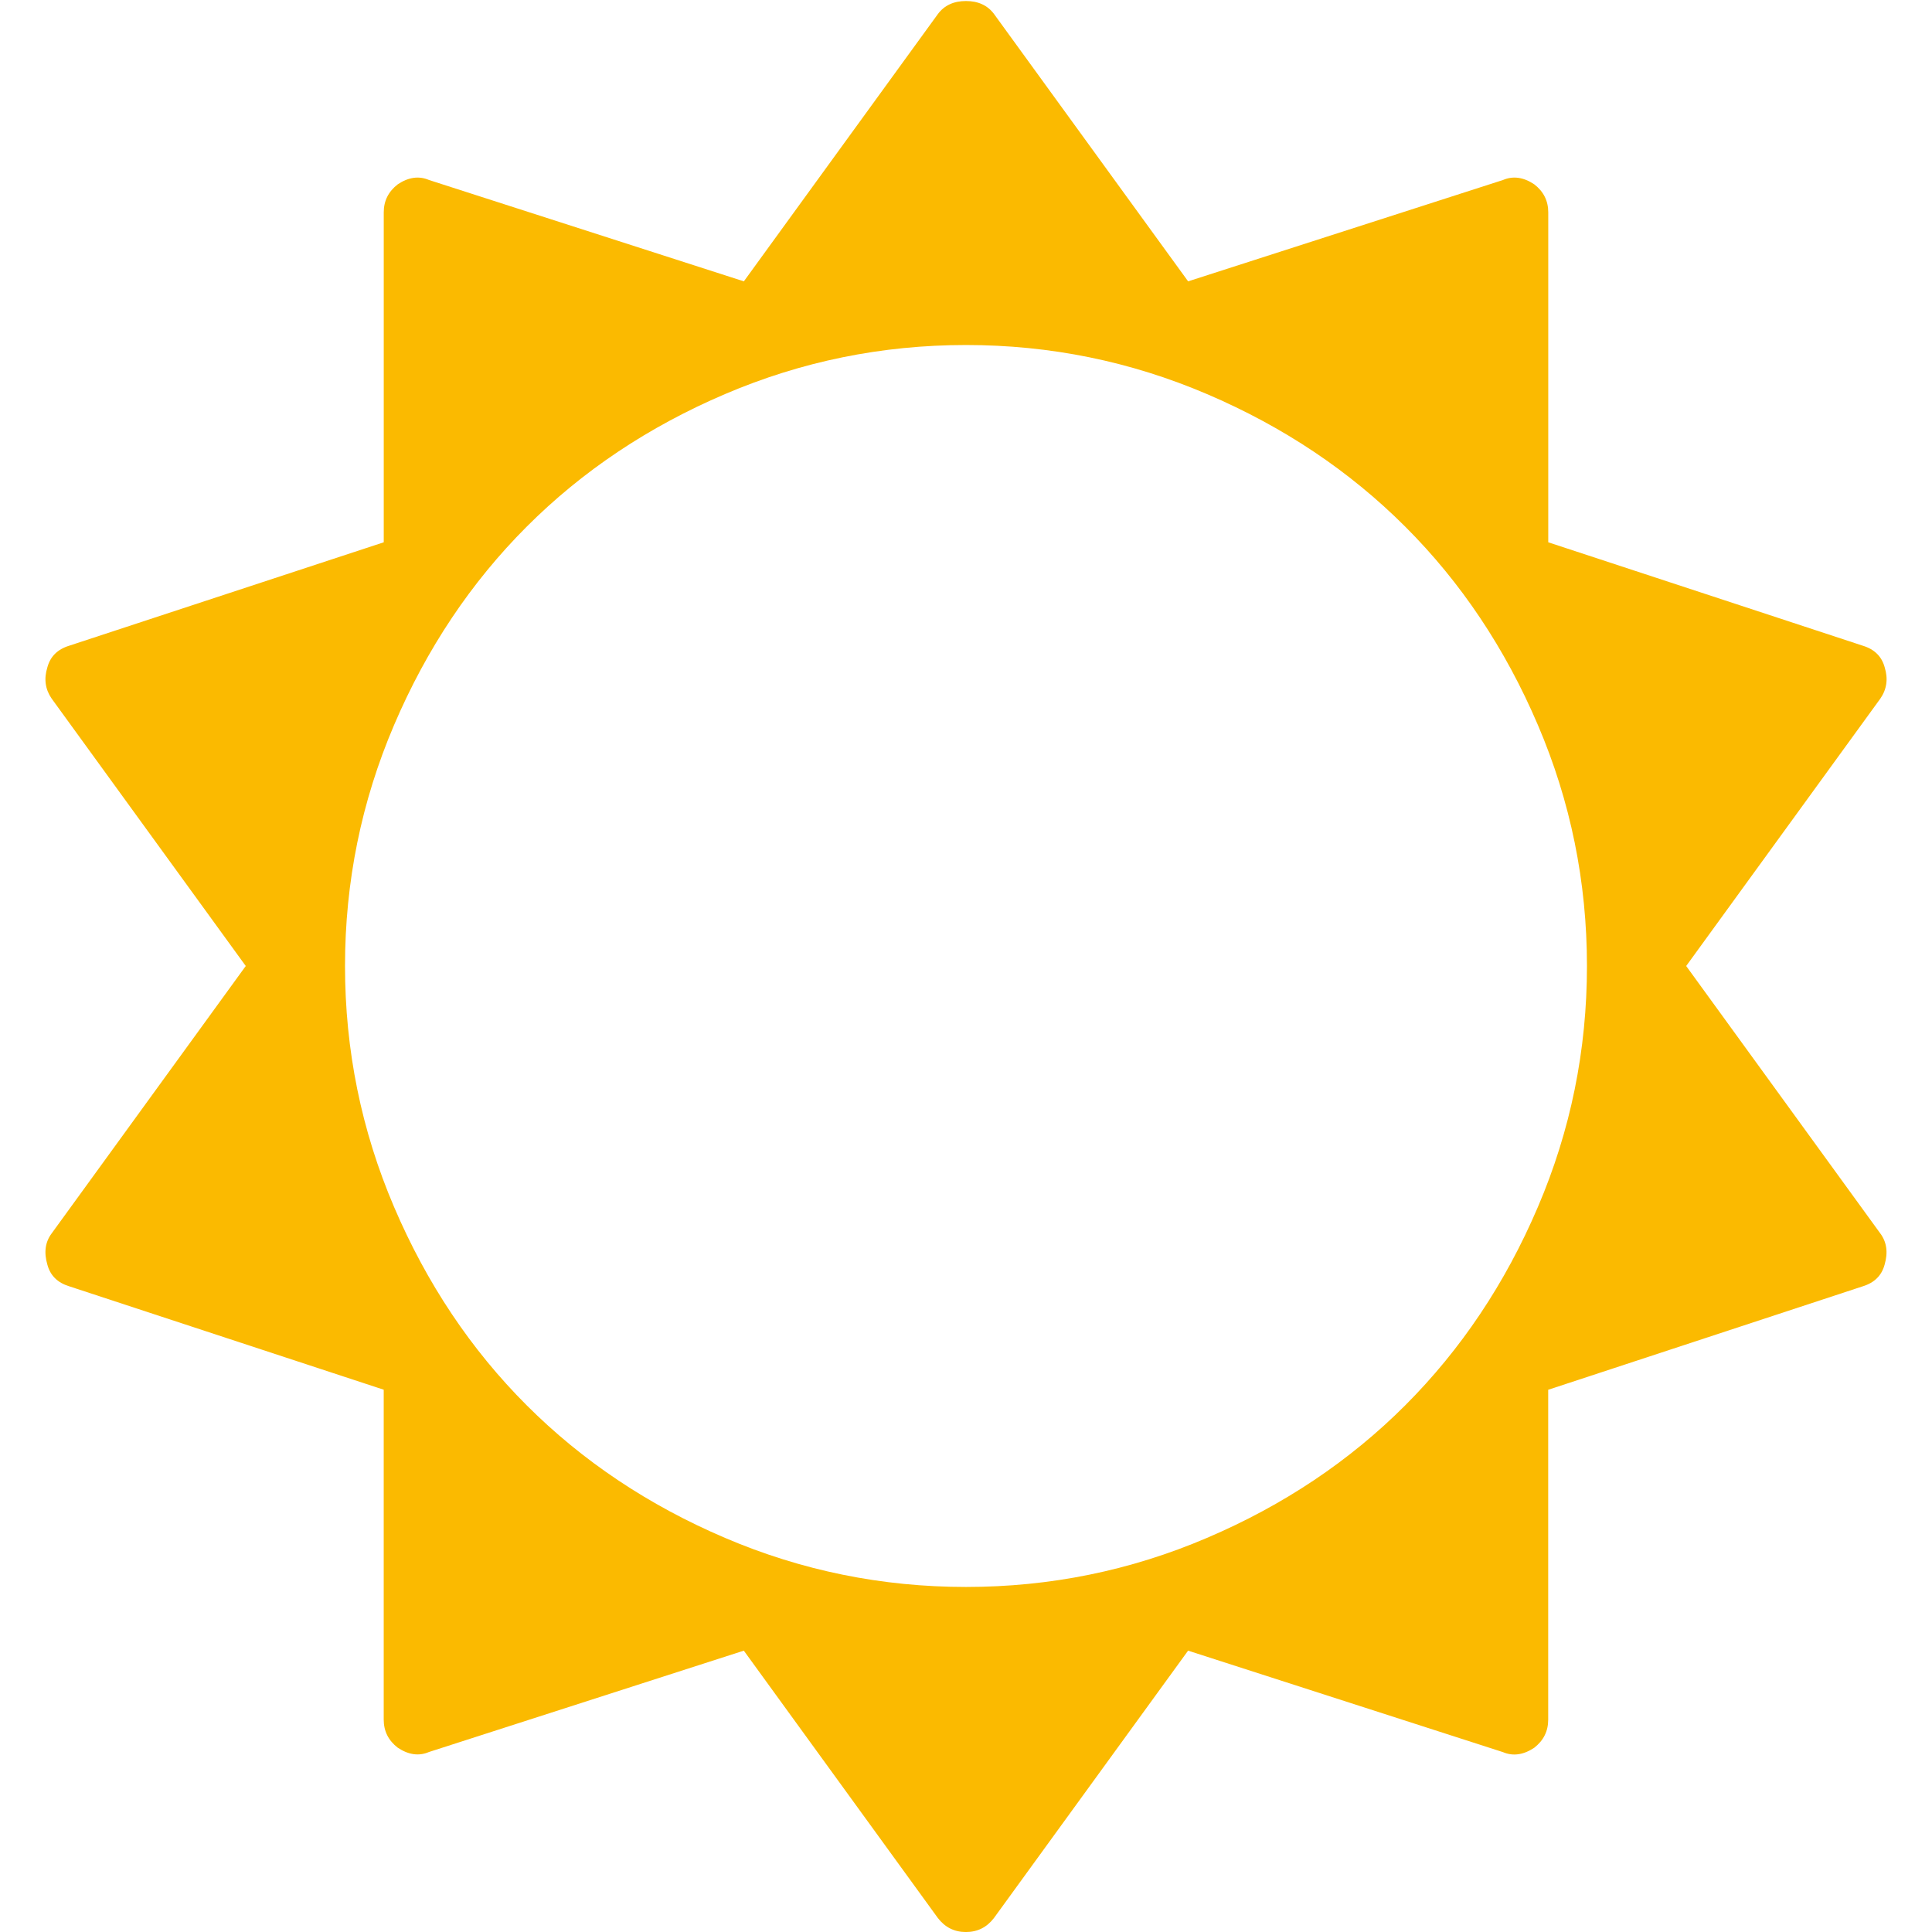
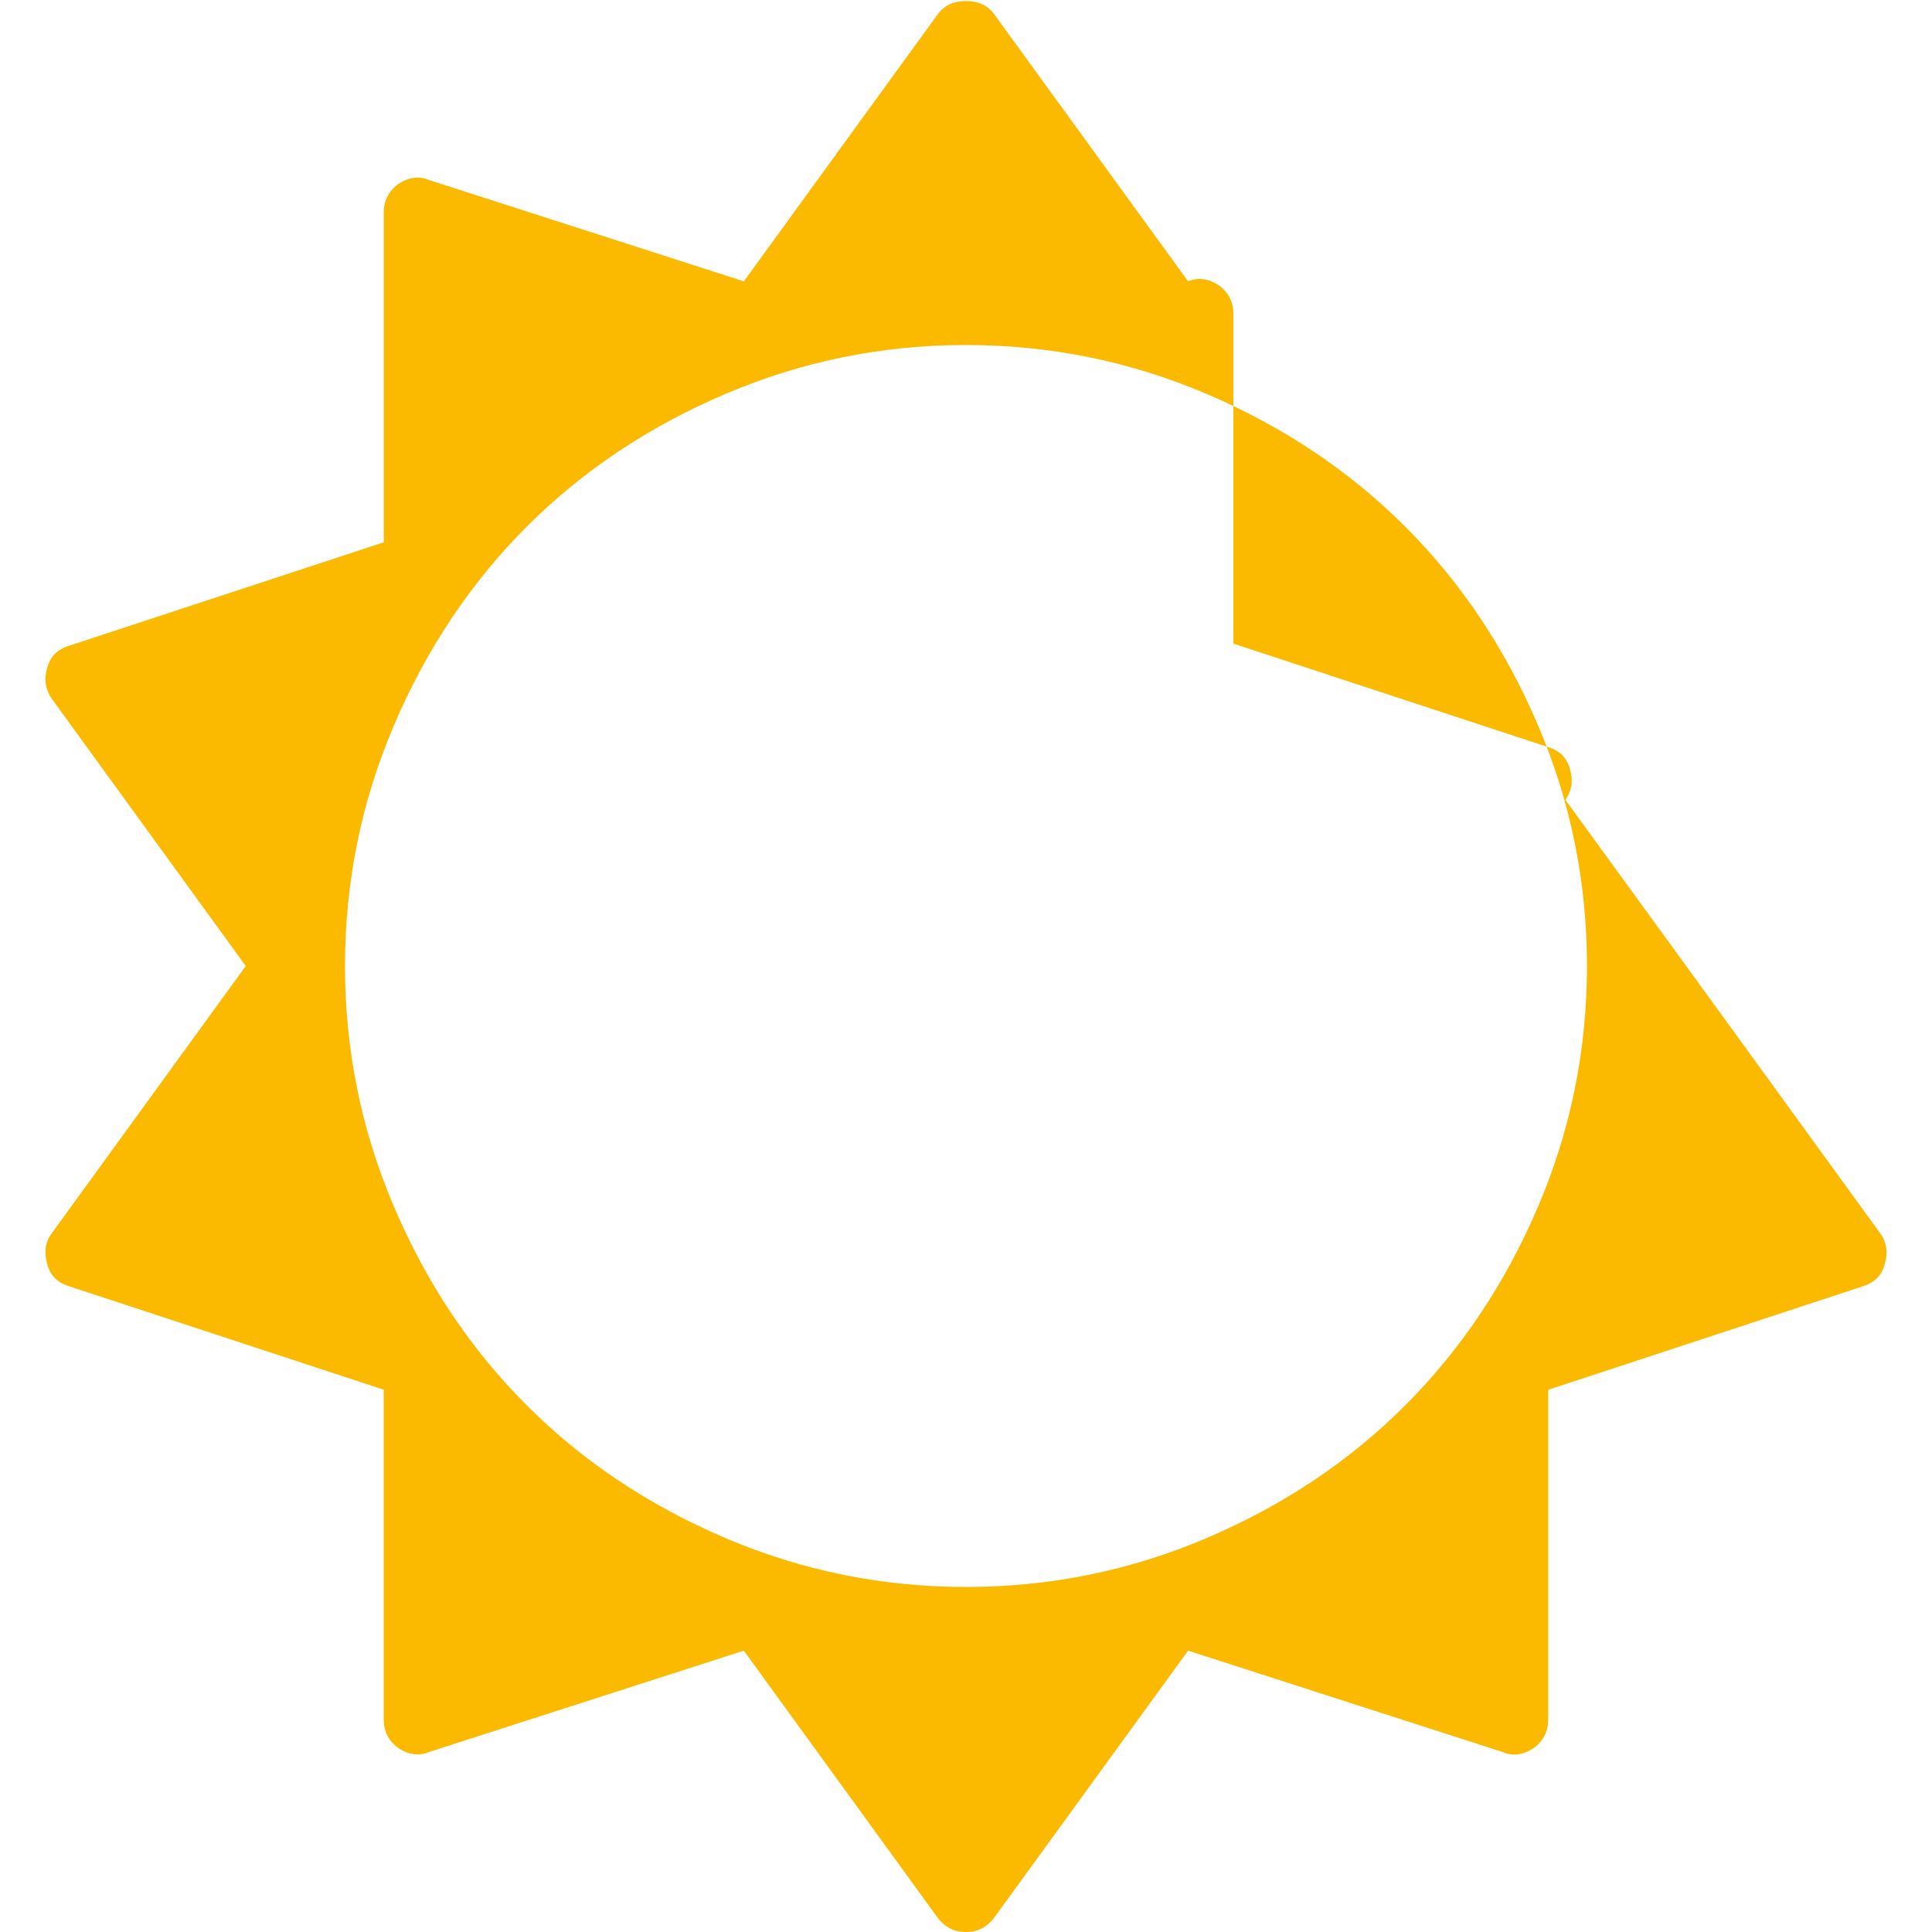
<svg xmlns="http://www.w3.org/2000/svg" version="1.1" id="Layer_1" x="0px" y="0px" width="64px" height="64px" viewBox="0 0 64 64" enable-background="new 0 0 64 64" xml:space="preserve">
-   <path fill="#FBBA00" d="M52.57,32c0-2.786-0.541-5.447-1.625-7.982c-1.082-2.535-2.547-4.726-4.394-6.571  c-1.846-1.845-4.034-3.31-6.569-4.393S34.786,11.429,32,11.429s-5.447,0.542-7.982,1.625c-2.536,1.083-4.726,2.547-6.571,4.393  c-1.845,1.846-3.31,4.036-4.393,6.571S11.429,29.214,11.429,32s0.542,5.447,1.625,7.982s2.547,4.725,4.393,6.57  c1.846,1.846,4.036,3.311,6.571,4.393c2.535,1.084,5.196,1.625,7.982,1.625s5.447-0.541,7.982-1.625  c2.535-1.082,4.725-2.547,6.569-4.393c1.845-1.847,3.312-4.035,4.394-6.57C52.029,37.447,52.57,34.786,52.57,32z M62.43,41.893  c-0.096,0.357-0.334,0.596-0.715,0.715l-10.429,3.43v10.929c0,0.382-0.155,0.69-0.464,0.931c-0.357,0.236-0.703,0.285-1.036,0.143  L39.357,54.68l-6.431,8.857c-0.237,0.309-0.547,0.464-0.929,0.464s-0.691-0.155-0.929-0.464L24.64,54.68l-10.429,3.357  c-0.333,0.143-0.679,0.095-1.036-0.143c-0.309-0.238-0.464-0.549-0.464-0.931V46.036L2.283,42.607  c-0.381-0.119-0.619-0.357-0.714-0.715c-0.119-0.404-0.071-0.75,0.143-1.035L8.141,32l-6.429-8.857  c-0.214-0.31-0.262-0.655-0.143-1.036c0.096-0.357,0.333-0.595,0.714-0.714l10.429-3.429V7.035c0-0.381,0.155-0.69,0.464-0.929  c0.357-0.238,0.703-0.286,1.036-0.143L24.641,9.32l6.429-8.857c0.214-0.286,0.524-0.429,0.929-0.429s0.715,0.143,0.929,0.429  l6.43,8.857l10.43-3.357c0.333-0.143,0.679-0.095,1.036,0.143c0.309,0.238,0.464,0.548,0.464,0.929v10.929l10.429,3.429  c0.382,0.119,0.619,0.357,0.716,0.714c0.118,0.381,0.069,0.726-0.145,1.036L55.857,32l6.429,8.857  C62.5,41.143,62.548,41.488,62.43,41.893z" />
+   <path fill="#FBBA00" d="M52.57,32c0-2.786-0.541-5.447-1.625-7.982c-1.082-2.535-2.547-4.726-4.394-6.571  c-1.846-1.845-4.034-3.31-6.569-4.393S34.786,11.429,32,11.429s-5.447,0.542-7.982,1.625c-2.536,1.083-4.726,2.547-6.571,4.393  c-1.845,1.846-3.31,4.036-4.393,6.571S11.429,29.214,11.429,32s0.542,5.447,1.625,7.982s2.547,4.725,4.393,6.57  c1.846,1.846,4.036,3.311,6.571,4.393c2.535,1.084,5.196,1.625,7.982,1.625s5.447-0.541,7.982-1.625  c2.535-1.082,4.725-2.547,6.569-4.393c1.845-1.847,3.312-4.035,4.394-6.57C52.029,37.447,52.57,34.786,52.57,32z M62.43,41.893  c-0.096,0.357-0.334,0.596-0.715,0.715l-10.429,3.43v10.929c0,0.382-0.155,0.69-0.464,0.931c-0.357,0.236-0.703,0.285-1.036,0.143  L39.357,54.68l-6.431,8.857c-0.237,0.309-0.547,0.464-0.929,0.464s-0.691-0.155-0.929-0.464L24.64,54.68l-10.429,3.357  c-0.333,0.143-0.679,0.095-1.036-0.143c-0.309-0.238-0.464-0.549-0.464-0.931V46.036L2.283,42.607  c-0.381-0.119-0.619-0.357-0.714-0.715c-0.119-0.404-0.071-0.75,0.143-1.035L8.141,32l-6.429-8.857  c-0.214-0.31-0.262-0.655-0.143-1.036c0.096-0.357,0.333-0.595,0.714-0.714l10.429-3.429V7.035c0-0.381,0.155-0.69,0.464-0.929  c0.357-0.238,0.703-0.286,1.036-0.143L24.641,9.32l6.429-8.857c0.214-0.286,0.524-0.429,0.929-0.429s0.715,0.143,0.929,0.429  l6.43,8.857c0.333-0.143,0.679-0.095,1.036,0.143c0.309,0.238,0.464,0.548,0.464,0.929v10.929l10.429,3.429  c0.382,0.119,0.619,0.357,0.716,0.714c0.118,0.381,0.069,0.726-0.145,1.036L55.857,32l6.429,8.857  C62.5,41.143,62.548,41.488,62.43,41.893z" />
</svg>